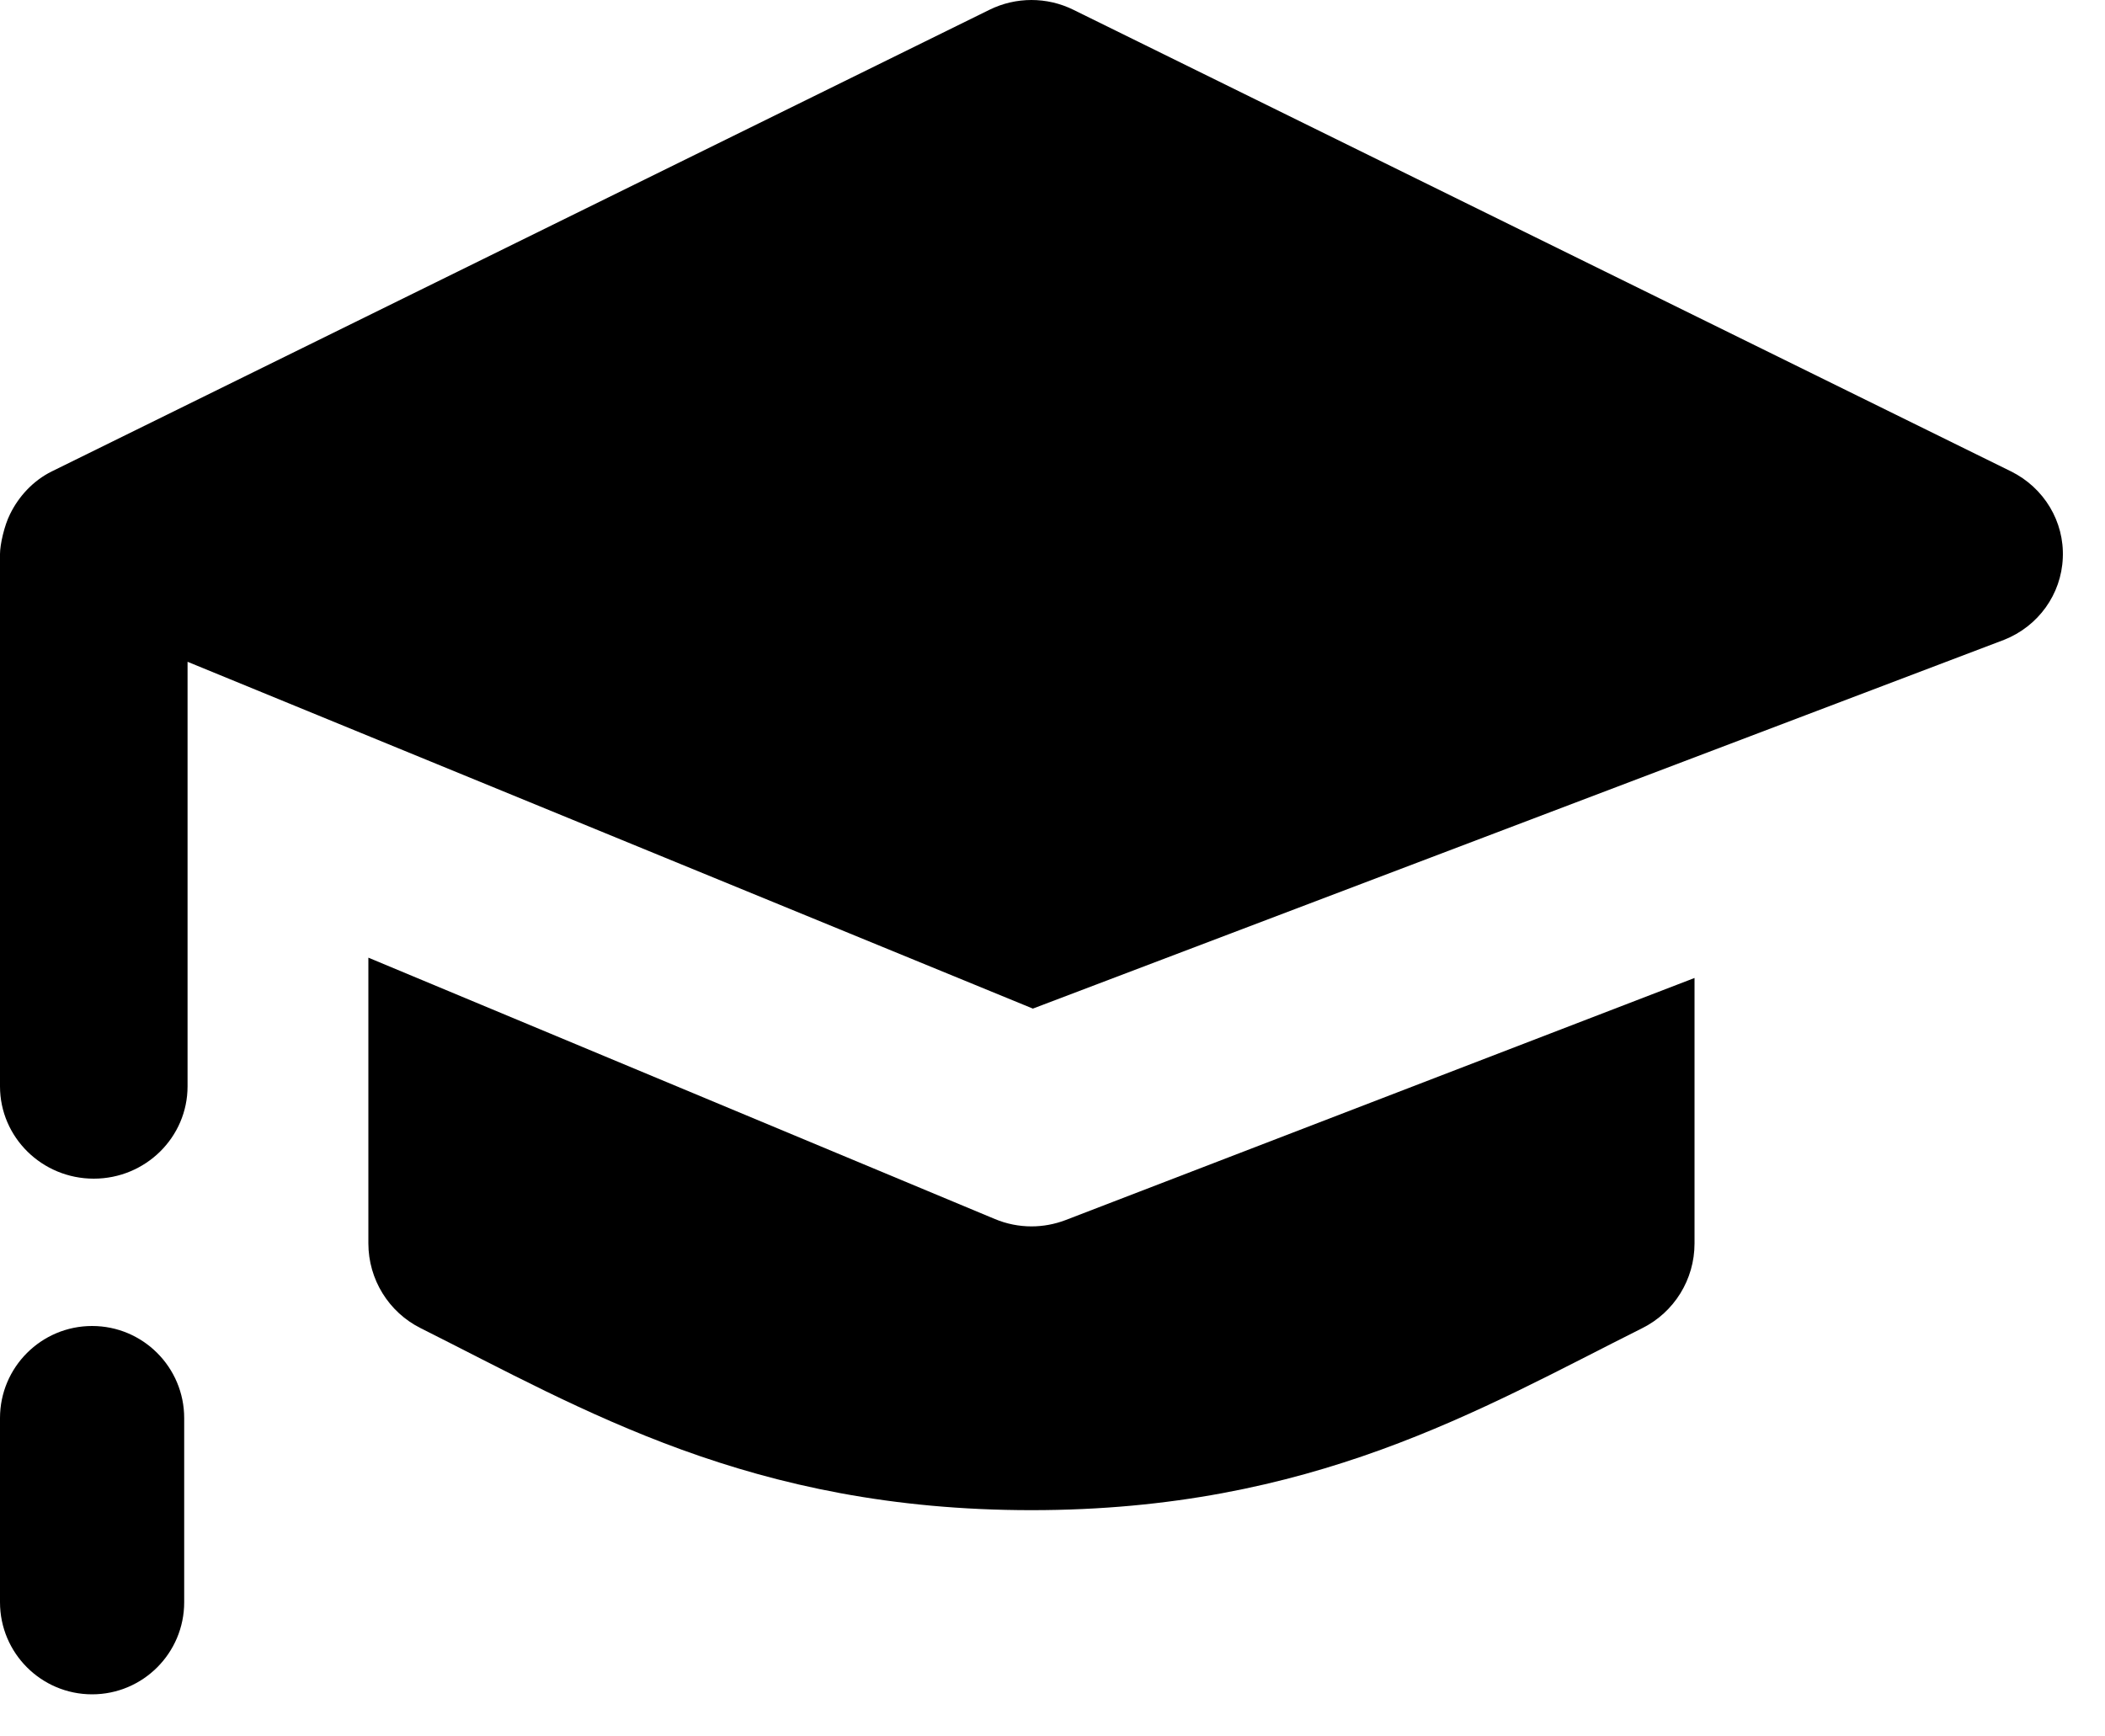
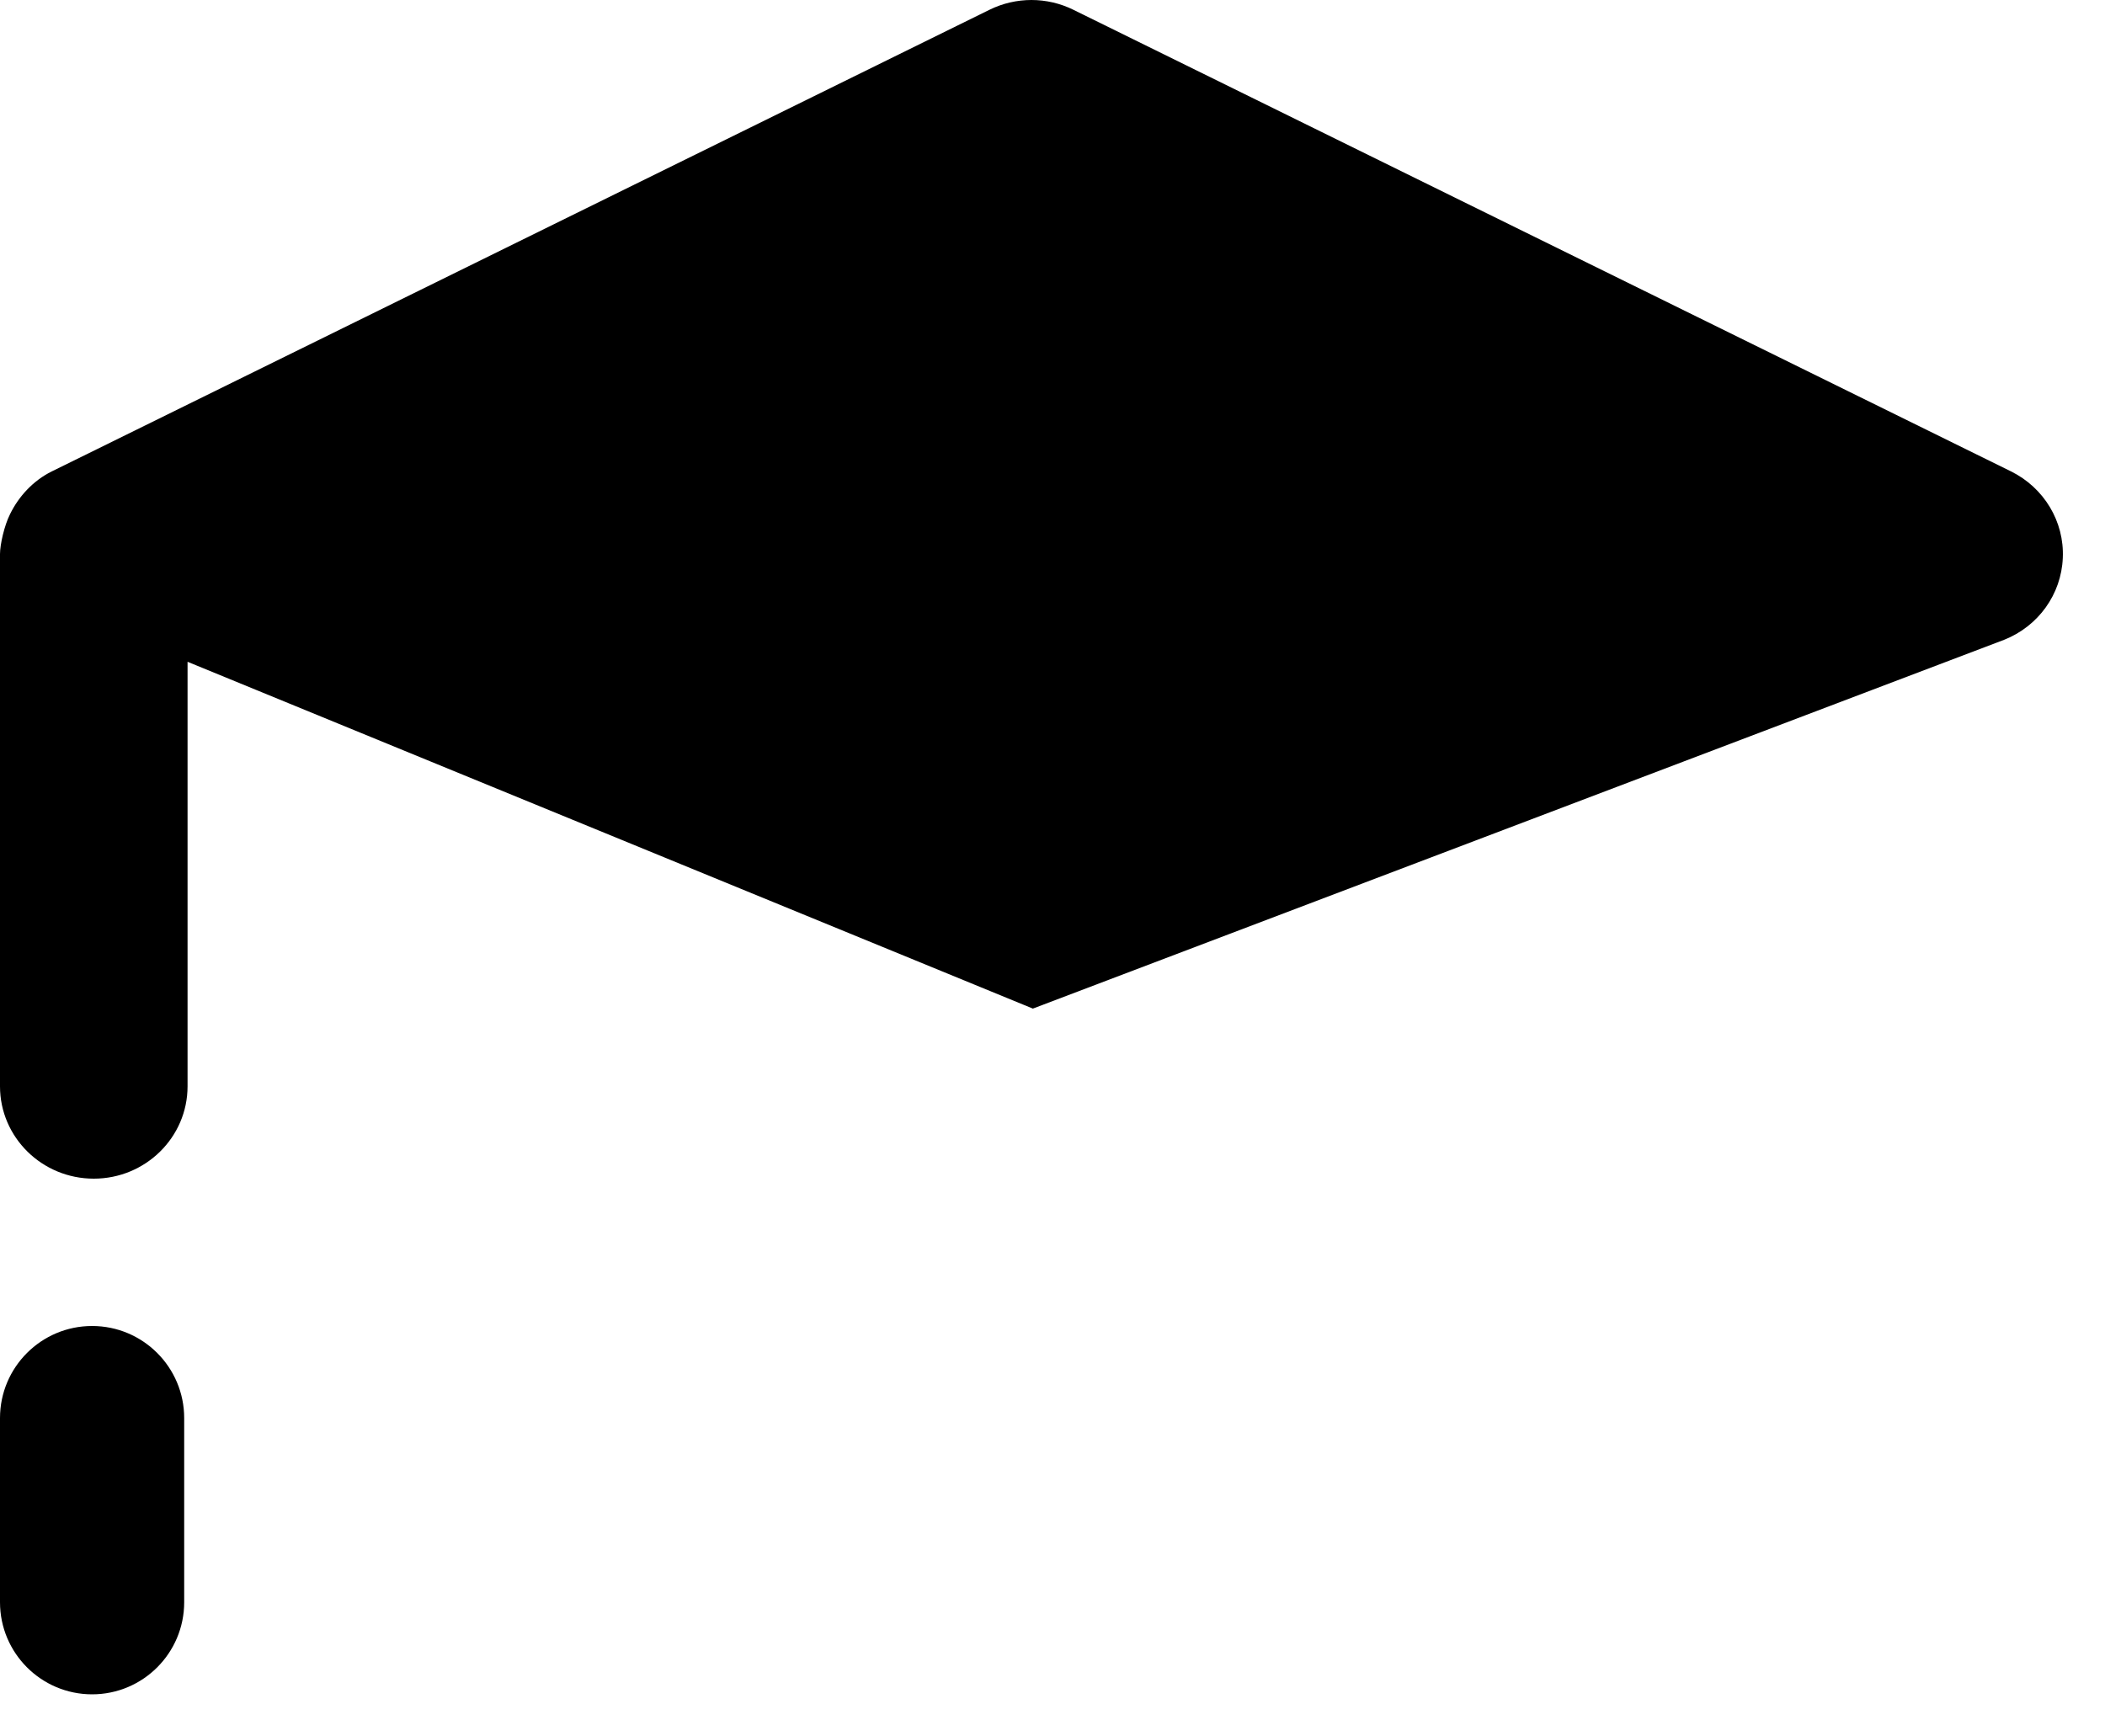
<svg xmlns="http://www.w3.org/2000/svg" width="40px" height="33px" viewBox="0 0 40 33" version="1.1">
  <title>graduation-hat</title>
  <g id="Page-1" stroke="none" stroke-width="1" fill="none" fill-rule="evenodd" opacity="1">
    <g id="EliteMeetsBeautiful-v07-Copy-12" transform="translate(-939, -928)" fill="#000000" fill-rule="nonzero">
      <g id="graduation-hat" transform="translate(939, 928)">
        <path d="M38.215,8.959 L20.397,0.186 C19.896,-0.062 19.304,-0.062 18.802,0.186 L0.984,8.959 C0.625,9.136 0.351,9.442 0.191,9.771 C0.082,9.986 0,10.349 0,10.529 L0,20.645 C0,21.614 0.798,22.4 1.782,22.4 C2.765,22.4 3.564,21.614 3.564,20.645 L3.564,12.577 L19.627,19.168 L38.081,12.16 C38.732,11.903 39.17,11.295 39.198,10.603 C39.229,9.912 38.842,9.27 38.215,8.959 Z" id="Path" />
-         <path d="M19.6,23.307 C19.364,23.307 19.128,23.26 18.907,23.168 L7,18.2 L7,23.631 C7,24.312 7.385,24.938 7.995,25.242 C11.082,26.788 14.263,28.7 19.6,28.7 C24.933,28.7 28.123,26.785 31.205,25.242 C31.815,24.939 32.2,24.314 32.2,23.633 L32.2,18.586 L20.246,23.188 C20.037,23.267 19.82,23.307 19.6,23.307 Z" id="Path" />
        <path d="M1.75,25.2 C0.784,25.2 0,25.984 0,26.95 L0,30.45 C0,31.416 0.784,32.2 1.75,32.2 C2.716,32.2 3.5,31.416 3.5,30.45 L3.5,26.95 C3.5,25.984 2.716,25.2 1.75,25.2 Z" id="Path" />
      </g>
    </g>
  </g>
</svg>